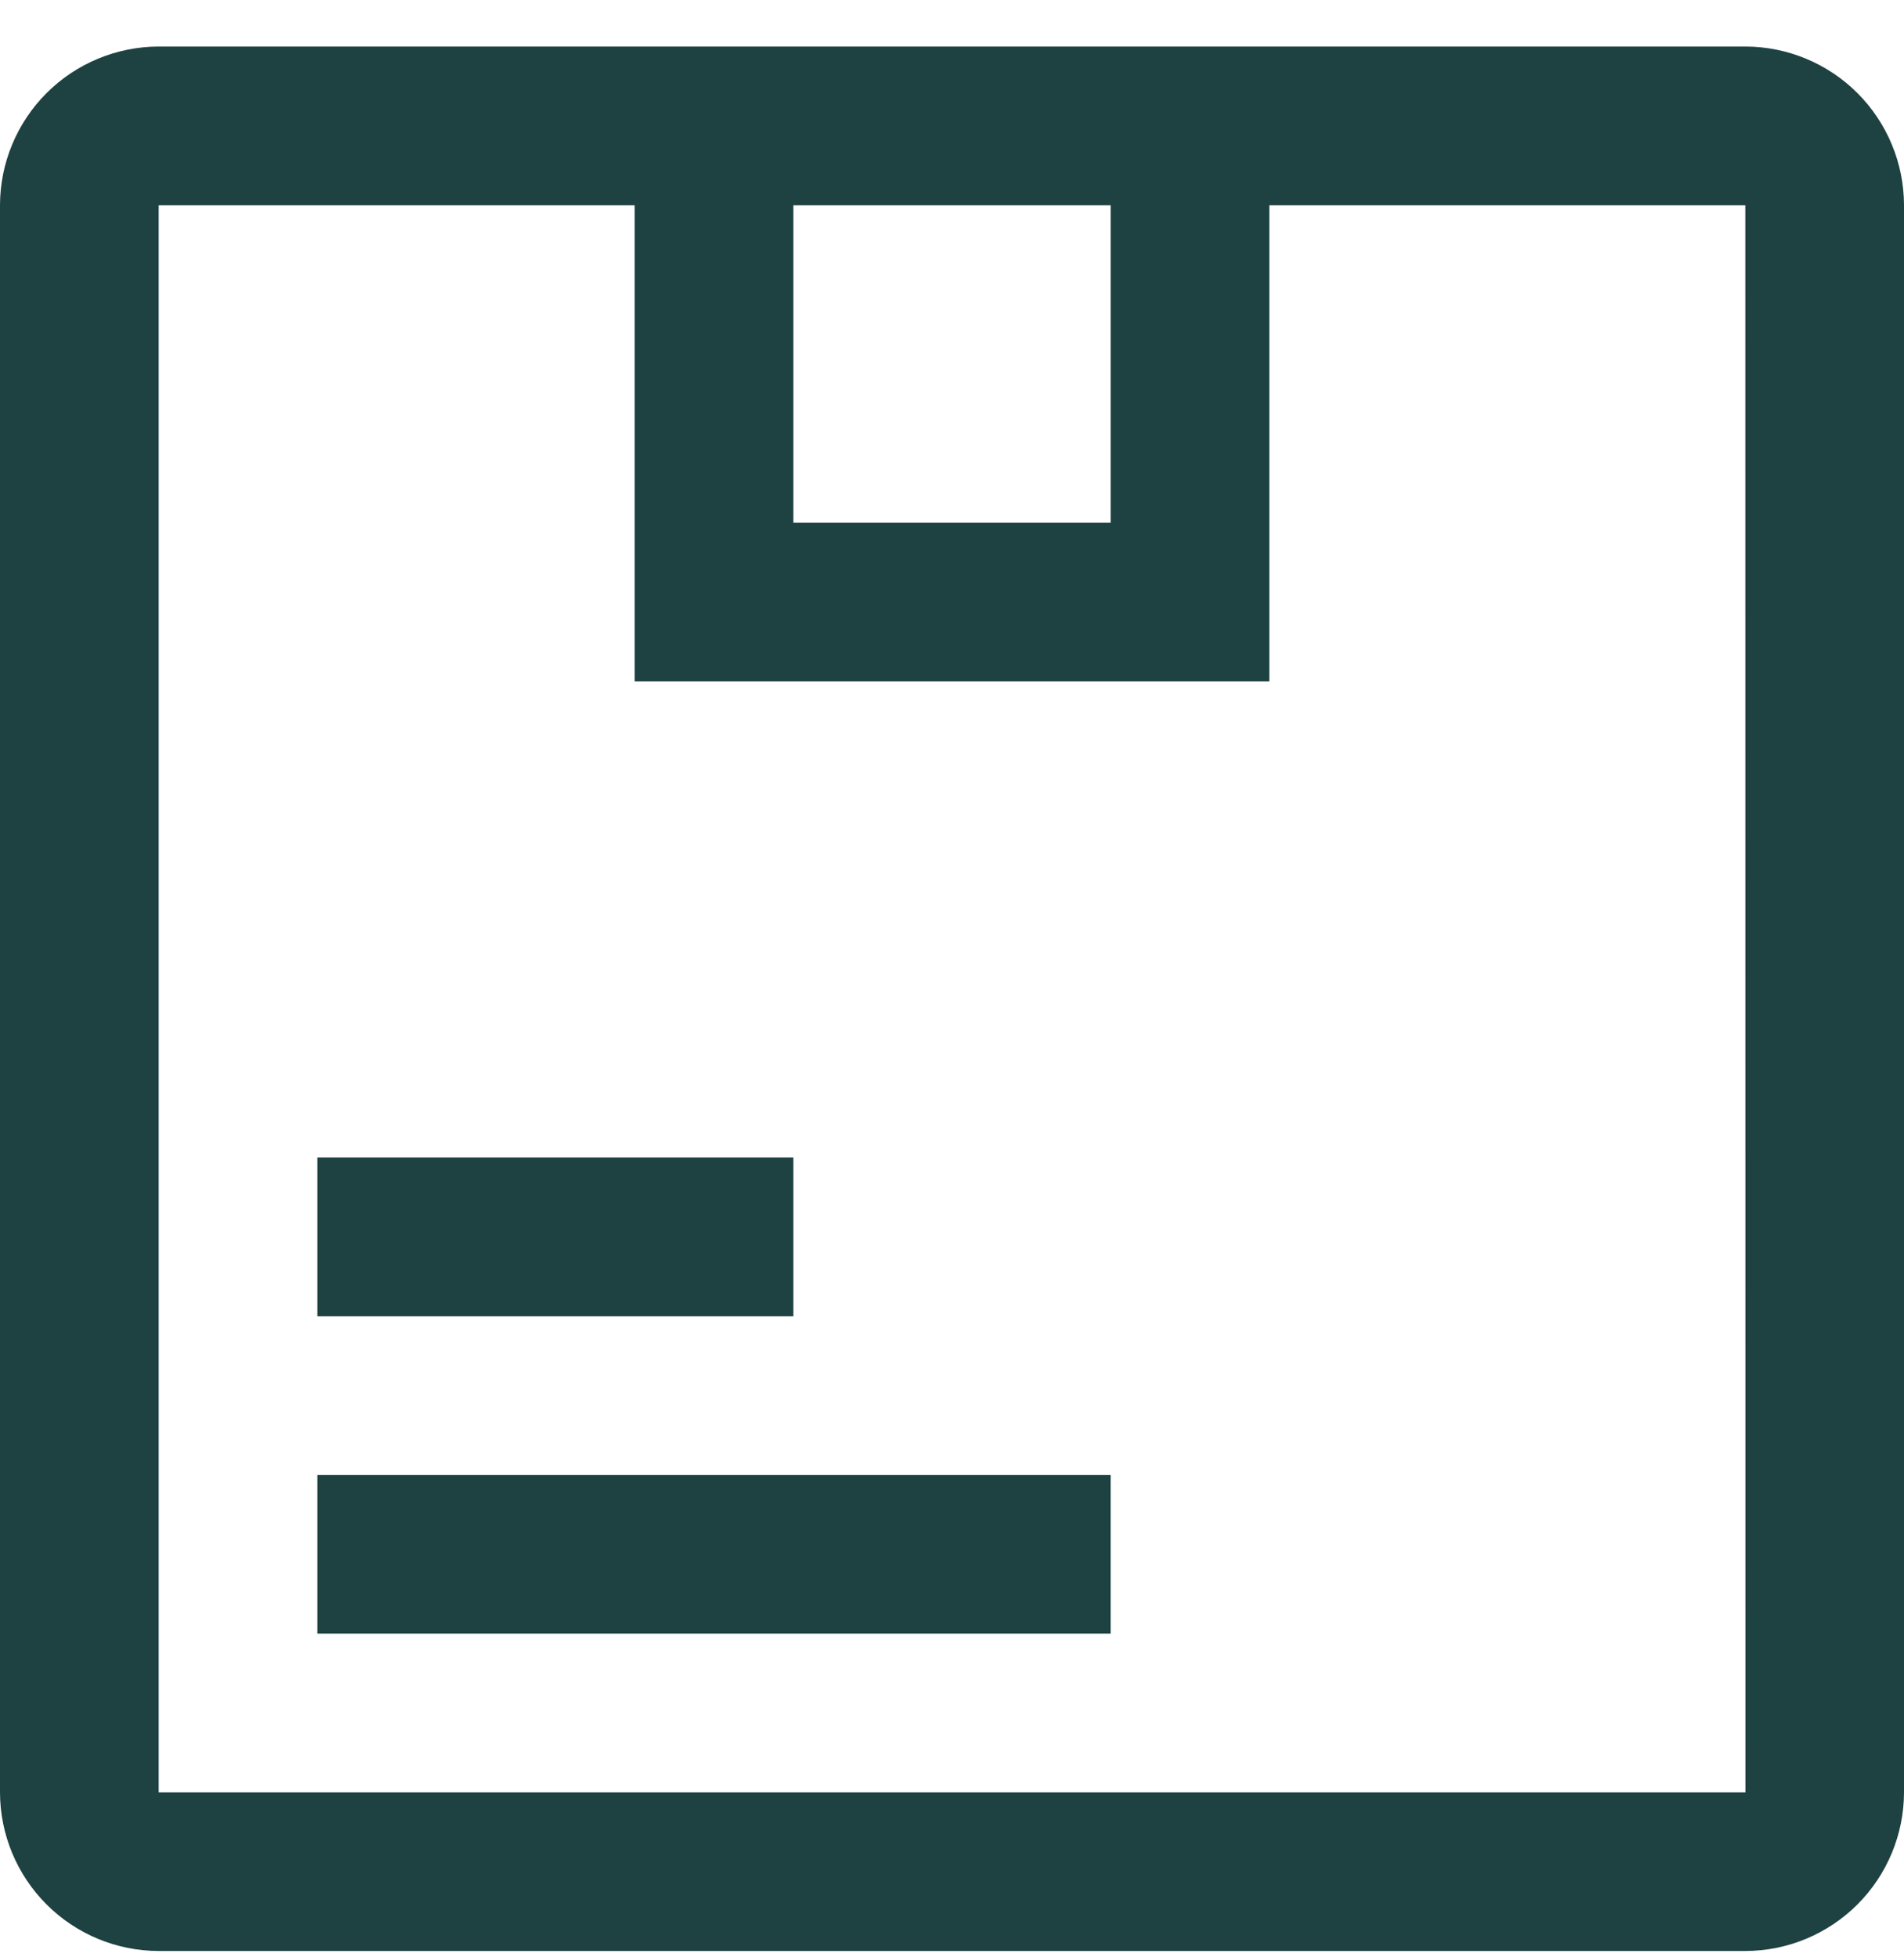
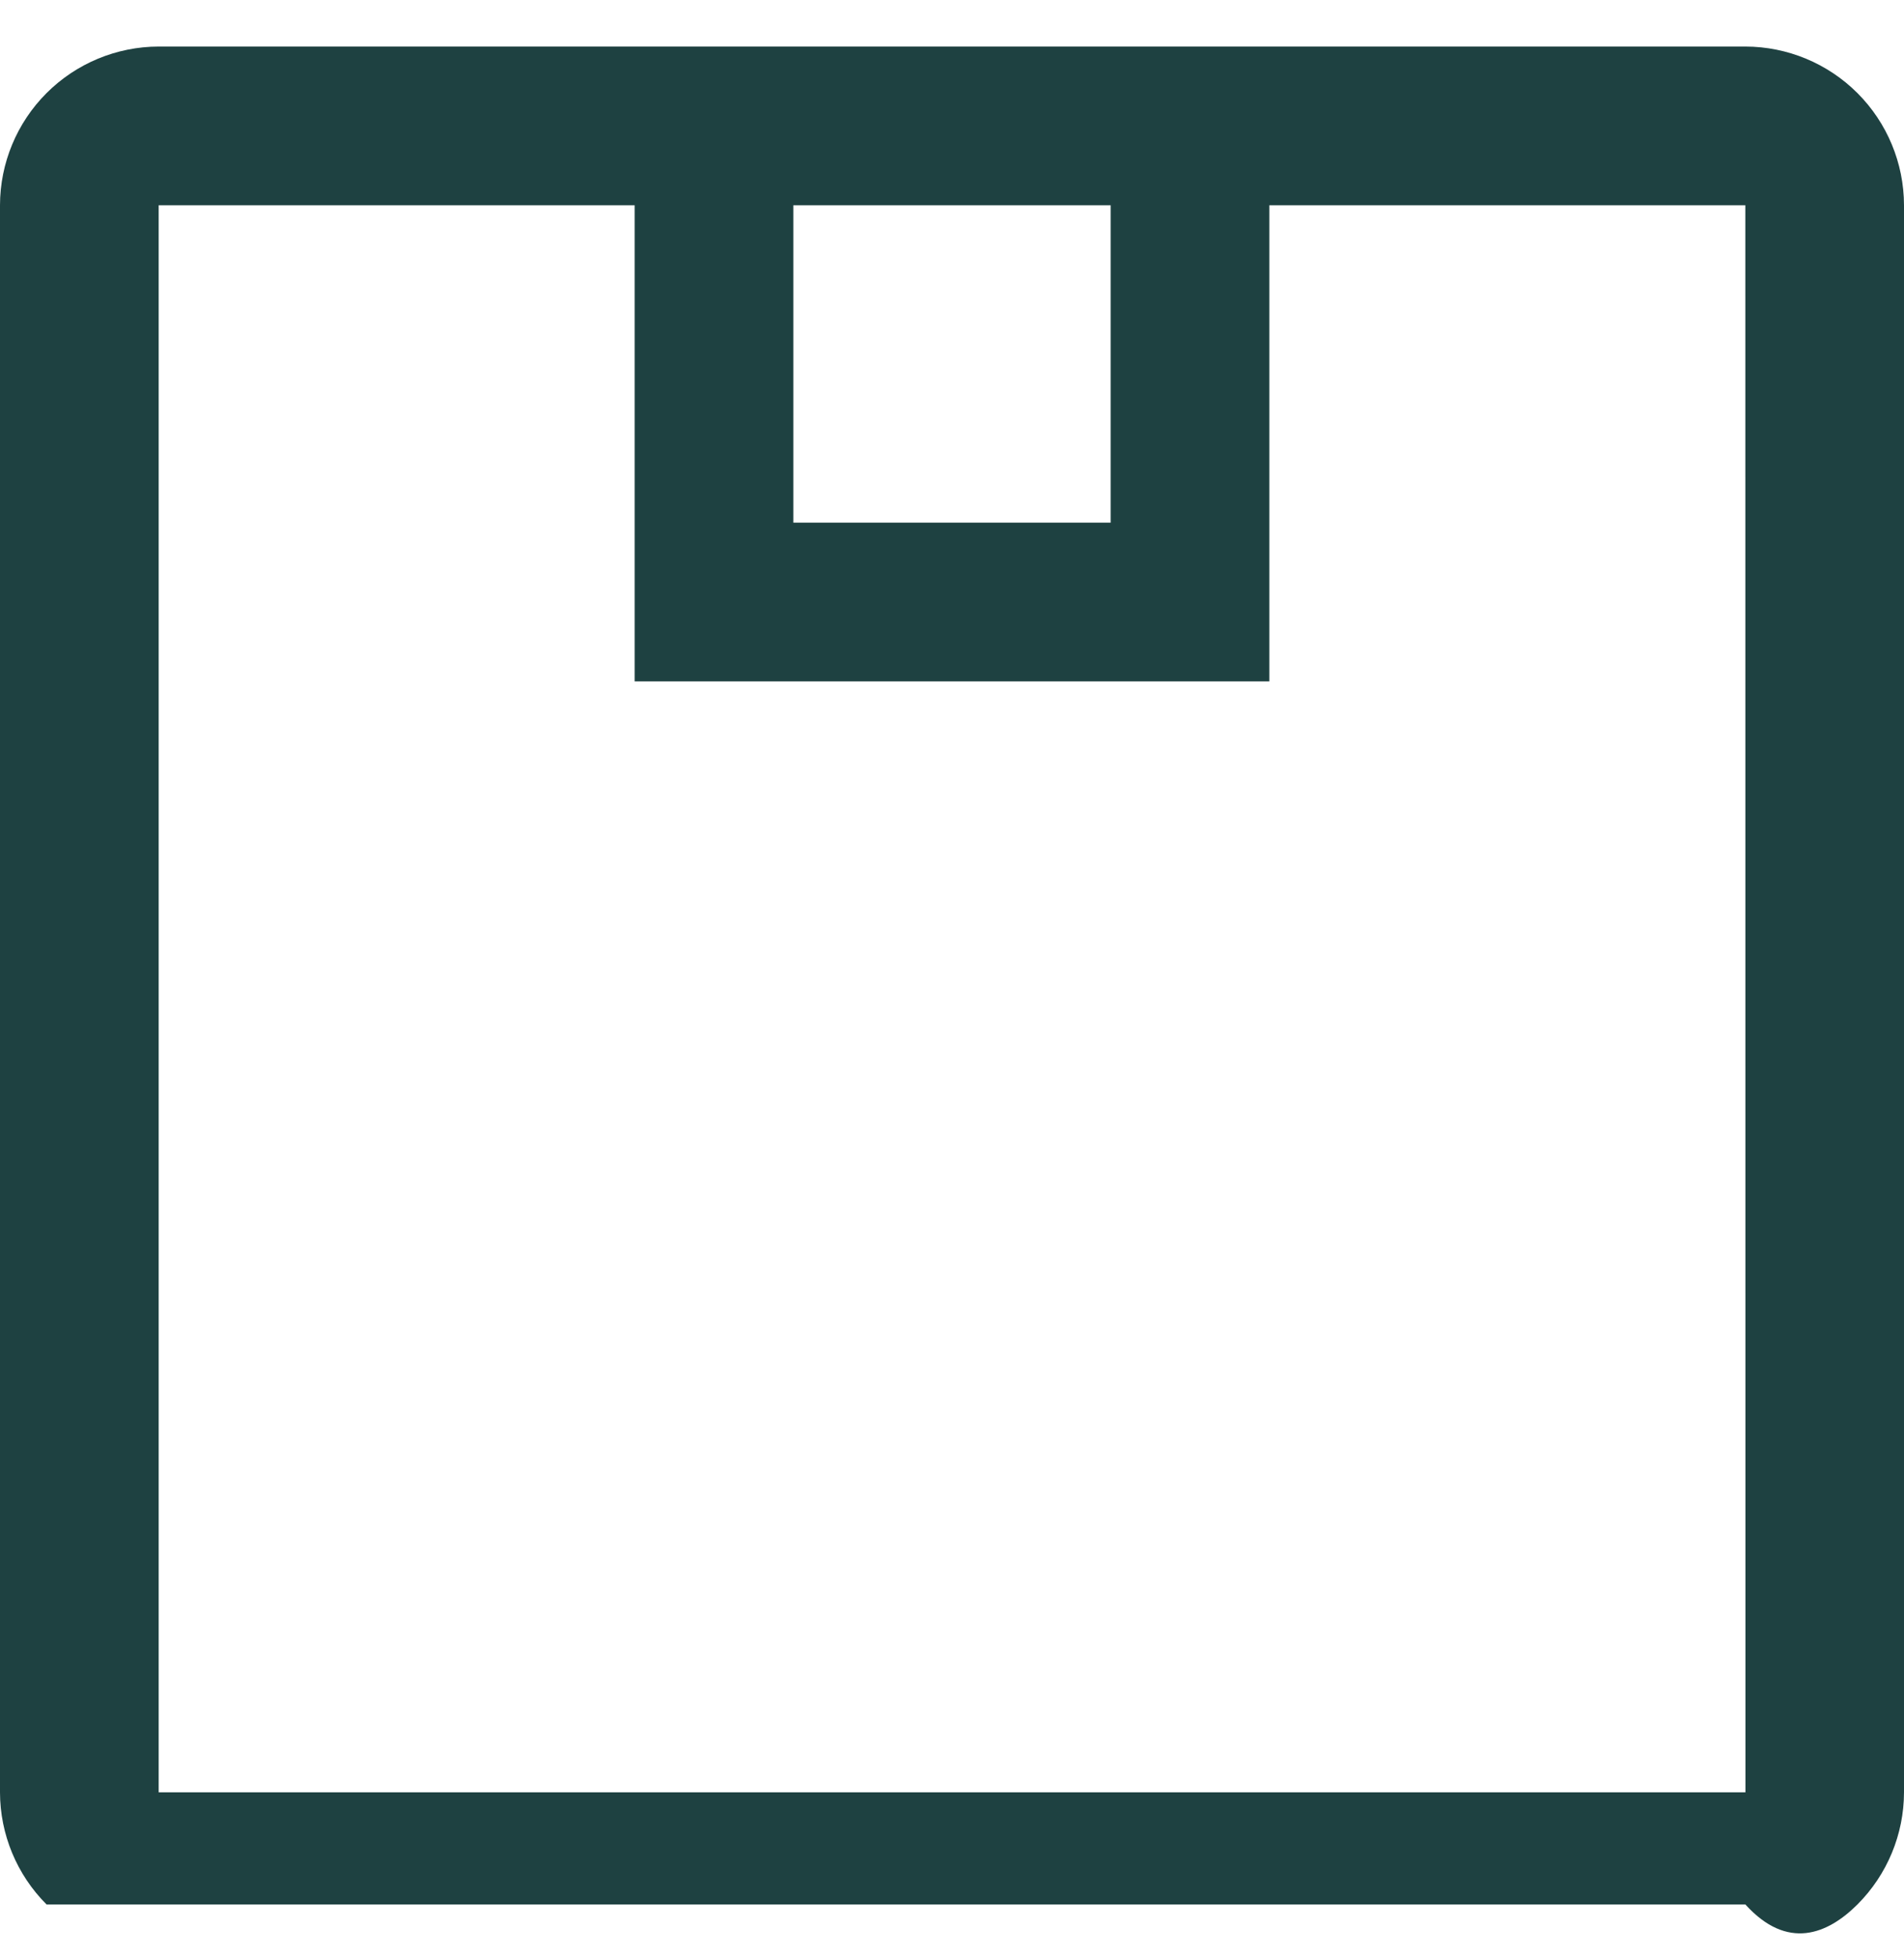
<svg xmlns="http://www.w3.org/2000/svg" width="36" height="37" viewBox="0 0 36 37" fill="none">
-   <path d="M6 21.88H15V24.88H6V21.88ZM6 27.88H21V30.88H6V27.88Z" fill="#1E4141" />
-   <path d="M33 0.88H3C2.205 0.881 1.442 1.198 0.88 1.76C0.318 2.322 0.001 3.085 0 3.88V33.88C0.001 34.675 0.318 35.438 0.88 36C1.442 36.562 2.205 36.879 3 36.88H33C33.795 36.879 34.558 36.562 35.12 36C35.682 35.438 35.999 34.675 36 33.88V3.88C35.999 3.085 35.682 2.322 35.12 1.76C34.558 1.198 33.795 0.881 33 0.88ZM21 3.88V9.88H15V3.88H21ZM3 33.88V3.88H12V12.88H24V3.88H33L33.002 33.88H3Z" fill="#1E4141" />
+   <path d="M33 0.88H3C2.205 0.881 1.442 1.198 0.88 1.76C0.318 2.322 0.001 3.085 0 3.88V33.88C0.001 34.675 0.318 35.438 0.88 36H33C33.795 36.879 34.558 36.562 35.12 36C35.682 35.438 35.999 34.675 36 33.88V3.88C35.999 3.085 35.682 2.322 35.12 1.76C34.558 1.198 33.795 0.881 33 0.88ZM21 3.88V9.88H15V3.88H21ZM3 33.88V3.88H12V12.88H24V3.88H33L33.002 33.88H3Z" fill="#1E4141" />
</svg>